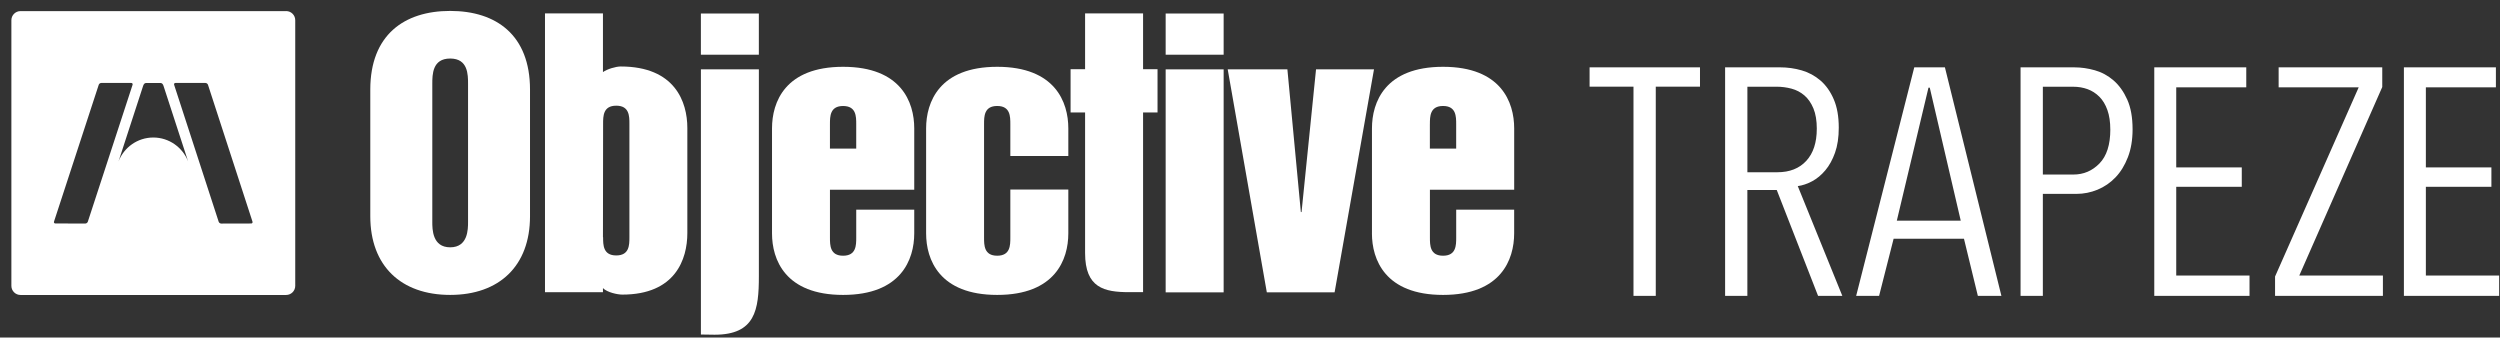
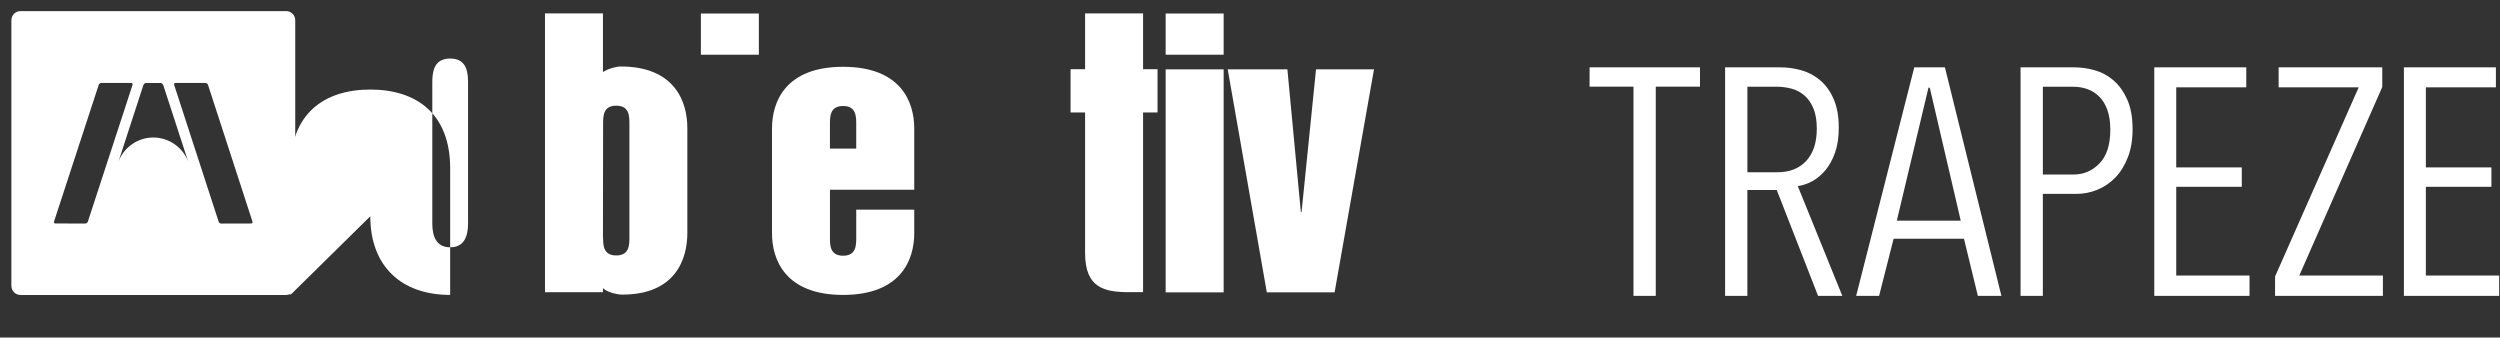
<svg xmlns="http://www.w3.org/2000/svg" id="Layer_1" data-name="Layer 1" viewBox="0 0 1006.3 135.87">
  <rect x="0" y="0" width="1006.3" height="135.87" fill="#333333" stroke="none" />
  <defs>
    <style>
      .cls-1 {
        fill-rule: evenodd;
      }

      .cls-1, .cls-2 {
        fill: #fff;
        stroke-width: 0px;
      }
    </style>
  </defs>
-   <path class="cls-1" d="m174.01,33.82c0-3.8,0-10.26,7.2-10.26s7.19,6.46,7.19,10.26v55.49c0,2.95,0,10.24-7.19,10.24s-7.2-7.29-7.2-10.24v-55.49h0Zm-24.96,53.24c0,19.95,12.34,31.65,32.15,31.65s32.14-11.7,32.14-31.65v-51c0-21.92-13.56-31.66-32.14-31.66s-32.15,9.74-32.15,31.66v51" />
-   <path class="cls-2" d="m372.78,93.94c0,10.53,5.28,24.77,28.62,24.77s28.62-14.24,28.62-24.77v-17.66h-23.34v19.35c0,3.08,0,7.3-5.29,7.3s-5.29-4.22-5.29-7.3v-45.66c0-3.09,0-7.31,5.29-7.31s5.29,4.22,5.29,7.31v12.83h23.34v-11.14c0-10.54-5.3-24.77-28.62-24.77s-28.62,14.23-28.62,24.77v42.28" />
+   <path class="cls-1" d="m174.01,33.82c0-3.8,0-10.26,7.2-10.26s7.19,6.46,7.19,10.26v55.49c0,2.95,0,10.24-7.19,10.24s-7.2-7.29-7.2-10.24v-55.49h0Zm-24.96,53.24c0,19.95,12.34,31.65,32.15,31.65v-51c0-21.92-13.56-31.66-32.14-31.66s-32.15,9.74-32.15,31.66v51" />
  <path class="cls-2" d="m436.77,101.87c0,14.05,7.75,15.73,17.79,15.73h5.55V45.28h5.82v-17.43h-5.82V5.38h-23.34v22.47h-5.84v17.43h5.84v56.59" />
  <path class="cls-1" d="m469.2,117.68h23.34V27.92h-23.34v89.77h0Zm0-95.66h23.34V5.44h-23.34v16.58h0Z" />
  <polygon class="cls-1" points="509.92 117.68 537.2 117.68 553.06 27.92 529.73 27.92 523.9 85.37 523.62 85.37 518.2 27.92 494.18 27.92 509.92 117.68 509.92 117.68 509.92 117.68" />
  <path class="cls-1" d="m310.75,93.94c0,10.53,5.28,24.77,28.61,24.77s28.64-14.23,28.64-24.77v-9.55h-23.35v11.24c0,3.08,0,7.3-5.29,7.3s-5.29-4.22-5.29-7.3v-19.25h33.93v-24.72c0-10.54-5.29-24.77-28.64-24.77s-28.61,14.23-28.61,24.77v42.29h0Zm23.32-43.97c0-3.09,0-7.3,5.29-7.3s5.29,4.21,5.29,7.3v9.84h-10.58v-9.84" />
-   <path class="cls-1" d="m552.23,93.94c0,10.53,5.28,24.77,28.62,24.77s28.63-14.23,28.63-24.77v-9.55h-23.33v11.24c0,3.08,0,7.3-5.29,7.3s-5.29-4.22-5.29-7.3v-19.25h33.92v-24.72c0-10.54-5.29-24.77-28.63-24.77s-28.62,14.23-28.62,24.77v42.29h0Zm23.33-43.97c0-3.09,0-7.31,5.29-7.31s5.29,4.22,5.29,7.31v9.84h-10.59v-9.84" />
  <path class="cls-1" d="m242.76,95.51c0,3.09,0,7.31,5.29,7.31s5.3-4.22,5.3-7.31v-45.66c0-3.09,0-7.31-5.3-7.31s-5.29,4.21-5.29,7.31l-.06,45.66h.06Zm-.06,20.45v1.66h-23.33V5.38h23.33v23.64c1.7-1.23,5.22-2.26,7.12-2.26,21.87,0,26.85,14.24,26.85,24.77v42.28c0,10.53-4.81,24.77-26.18,24.77-1.9,0-6.09-.87-7.81-2.63h.02" />
-   <path class="cls-2" d="m282.12,134.65l5.52.08c16.42,0,17.82-10.04,17.82-23.53V27.91h-23.33v106.73" />
  <polygon class="cls-2" points="282.12 5.44 305.45 5.44 305.45 22.02 282.12 22.02 282.12 5.44 282.12 5.44 282.12 5.44" />
  <path class="cls-2" d="m666.48,34.89v84.2h-8.97V34.89h-17.67v-7.8h44.44v7.8h-17.8Zm65.34,84.2h9.75l-17.93-44.18c1.9-.26,3.83-.91,5.78-1.95,1.95-1.04,3.72-2.51,5.32-4.42,1.6-1.9,2.9-4.27,3.9-7.08,1-2.82,1.5-6.17,1.5-10.07,0-4.5-.67-8.31-2.02-11.43-1.34-3.12-3.12-5.63-5.33-7.54-2.21-1.9-4.72-3.27-7.54-4.09-2.81-.82-5.73-1.23-8.77-1.23h-22.09v91.99h8.96v-42.62h11.83l16.63,42.62h0Zm-.53-67.24c0,5.53-1.4,9.82-4.22,12.89-2.82,3.06-6.69,4.59-11.63,4.59h-12.08v-34.43h11.7c2.08,0,4.09.26,6.04.78,1.95.52,3.68,1.42,5.2,2.72,1.51,1.3,2.72,3.04,3.64,5.24.91,2.2,1.36,4.94,1.36,8.22m64.83,67.24h9.48l-22.74-91.99h-12.34l-23.39,91.99h9.23l5.85-23h28.32l5.59,23h0Zm-19.36-83.81h0l12.47,53.53h-25.73l12.74-53.53h.52Zm81.64,16.76c0-4.76-.71-8.75-2.14-11.95-1.43-3.2-3.27-5.78-5.52-7.73-2.26-1.95-4.77-3.31-7.54-4.09-2.77-.78-5.5-1.17-8.19-1.17h-21.7v91.99h8.97v-41.06h13.51c2.94,0,5.78-.57,8.51-1.69,2.73-1.13,5.13-2.77,7.21-4.94,2.08-2.16,3.74-4.87,5-8.12,1.26-3.24,1.89-6.99,1.89-11.24m-8.96.07c0,6.13-1.46,10.68-4.36,13.66-2.9,2.98-6.39,4.47-10.46,4.47h-12.34v-35.34h12.21c2.08,0,4,.33,5.78.97,1.77.65,3.36,1.66,4.74,3.04,1.39,1.38,2.47,3.17,3.25,5.37.78,2.2,1.17,4.81,1.17,7.83m17.71,66.98h38.33v-8.19h-29.5v-35.73h26.38v-7.8h-26.38v-32.22h28.19v-8.06h-37.03v91.99h0Zm48.62,0h43.4v-8.19h-33.66l33.4-75.88v-7.93h-41.71v8.06h32.22l-33.66,76.14v7.8h0Zm51.86,0h38.33v-8.19h-29.5v-35.73h26.38v-7.8h-26.38v-32.22h28.19v-8.06h-37.03v91.99h0Z" />
  <path class="cls-2" d="m115.18,4.47H8.24c-2.01,0-3.66,1.65-3.66,3.66v106.94c0,2.01,1.65,3.66,3.66,3.66h106.94c2.01,0,3.66-1.65,3.66-3.66V8.12c0-2.01-1.64-3.66-3.66-3.66ZM34.32,89.98l-12.04-.03c-.43,0-.68-.35-.54-.76l18-55.06c.13-.41.6-.75,1.03-.74h12.05c.43,0,.68.34.54.75l-18.01,55.1c-.13.41-.6.74-1.03.74Zm27.39-34.63c-6.37,0-11.81,3.99-14,9.62l9.88-30.34c.19-.64.55-1.23,1.23-1.23h5.79c.67,0,1.03.57,1.23,1.23l9.88,30.34c-2.19-5.62-7.63-9.61-14-9.62Zm39.38,34.61l-12.04.03c-.43,0-.9-.33-1.03-.74l-17.93-55.11c-.13-.41.11-.75.54-.75h12.06c.43,0,.9.33,1.03.75l17.91,55.07c.13.41-.11.75-.54.76Z" />
</svg>